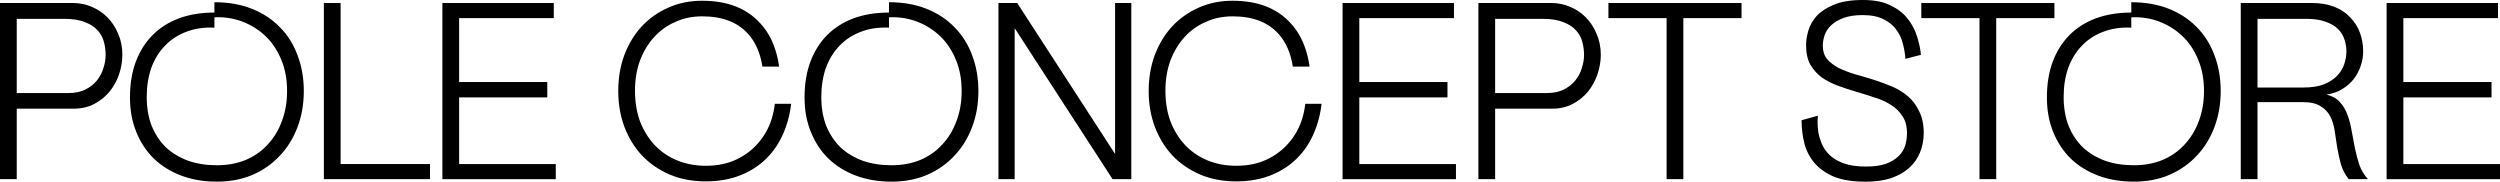
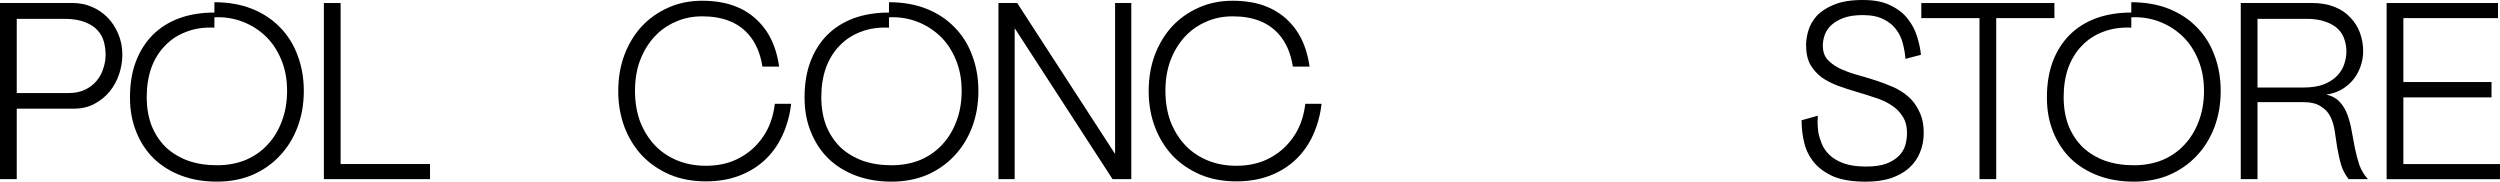
<svg xmlns="http://www.w3.org/2000/svg" width="1569" height="114" viewBox="0 0 1569 114" fill="none">
  <g clip-path="url(#clip0_36_43)">
    <path d="M74.143 21.132C72.463 17.142 70.215 13.722 67.398 10.872C64.582 8.045 61.293 5.837 57.53 4.245C53.767 2.678 49.791 1.87 45.603 1.87H0V112.403H10.507V68.204H46.242C51.14 68.204 55.471 67.207 59.234 65.188C62.997 63.193 66.192 60.604 68.795 57.469C71.421 54.192 73.409 50.558 74.758 46.568C76.107 42.459 76.793 38.398 76.793 34.408C76.793 29.563 75.918 25.145 74.143 21.132ZM64.89 42.768C64.062 45.618 62.689 48.207 60.819 50.51C58.926 52.838 56.536 54.714 53.602 56.187C50.667 57.659 47.117 58.395 42.952 58.395H10.507V11.822H40.278C45.603 11.822 49.934 12.51 53.294 13.888C56.631 15.147 59.234 16.833 61.127 18.923C63.115 21.037 64.464 23.459 65.198 26.19C65.931 28.922 66.286 31.677 66.286 34.408C66.286 37.139 65.837 39.942 64.89 42.768Z" fill="black" />
    <path d="M186.742 34.716C184.257 27.876 180.541 21.986 175.619 17.046C170.815 12.082 164.97 8.259 158.06 5.504C151.173 2.772 143.34 1.395 134.56 1.395V7.879C126.301 7.879 118.894 9.09 112.315 11.512C105.831 13.935 100.293 17.45 95.702 22.081C91.206 26.617 87.703 32.199 85.195 38.825C82.781 45.356 81.574 52.766 81.574 61.079C81.574 69.391 82.899 76.184 85.502 82.715C88.105 89.246 91.773 94.827 96.483 99.459C101.287 104.09 107.037 107.676 113.711 110.194C120.408 112.711 127.863 113.994 136.122 113.994C144.381 113.994 151.859 112.569 158.533 109.719C165.23 106.774 170.933 102.784 175.619 97.725C180.423 92.666 184.139 86.657 186.742 79.722C189.369 72.764 190.67 65.259 190.67 57.136C190.67 49.014 189.369 41.556 186.742 34.716ZM176.873 76.089C174.791 81.765 171.809 86.657 167.952 90.766C164.189 94.875 159.598 98.081 154.155 100.409C148.712 102.617 142.701 103.71 136.122 103.71C129.543 103.71 123.532 102.784 118.113 100.884C112.67 98.889 108.031 96.086 104.15 92.5C100.388 88.819 97.406 84.354 95.229 79.081C93.122 73.714 92.081 67.657 92.081 60.936C92.081 54.215 93.028 48.254 94.897 42.767C96.885 37.305 99.725 32.674 103.369 28.874C107.038 24.979 111.463 22.034 116.693 20.039C122.018 17.925 127.981 17.046 134.56 17.355V10.871C140.737 10.562 146.582 11.465 152.12 13.555C157.657 15.669 162.509 18.732 166.697 22.722C170.862 26.712 174.152 31.676 176.566 37.566C178.98 43.361 180.163 49.821 180.163 56.994C180.163 64.166 179.074 70.294 176.873 76.089Z" fill="black" />
    <path d="M213.767 1.894V102.95H269.877V112.426H203.26V1.894H213.767Z" fill="black" />
-     <path d="M347.547 1.894V11.37H288.147V51.483H343.476V61.126H288.147V102.974H348.801V112.45H277.64V1.894H347.547Z" fill="black" />
    <path d="M496.519 65.165C495.951 70.271 494.838 75.116 493.182 79.723C490.768 86.658 487.266 92.667 482.675 97.726C478.084 102.784 472.428 106.727 465.754 109.553C459.057 112.403 451.484 113.828 443.035 113.828C434.587 113.828 427.085 112.403 420.293 109.553C413.501 106.608 407.703 102.618 402.899 97.559C398.19 92.501 394.546 86.563 391.919 79.723C389.316 72.764 388.014 65.26 388.014 57.137C388.014 49.014 389.268 41.557 391.777 34.717C394.38 27.782 398.001 21.773 402.592 16.715C407.301 11.68 412.839 7.713 419.205 4.887C425.689 1.942 432.836 0.469 440.669 0.469C448.502 0.469 455.767 1.657 461.826 4.079C467.884 6.502 473.019 10.041 477.184 14.672C481.373 19.184 484.497 24.718 486.603 31.25C487.668 34.551 488.449 38.066 488.97 41.818H478.51C477.161 33.268 474.155 26.428 469.517 21.298C462.938 13.936 453.306 10.255 440.669 10.255C434.611 10.255 429.026 11.395 423.914 13.722C418.779 15.931 414.353 19.09 410.591 23.198C406.828 27.307 403.846 32.247 401.645 38.042C399.563 43.718 398.521 50.036 398.521 56.995C398.521 63.953 399.563 70.294 401.645 76.09C403.846 81.766 406.875 86.73 410.733 90.933C414.614 95.042 419.252 98.248 424.695 100.552C430.233 102.879 436.338 104.043 443.035 104.043C450.23 104.043 456.619 102.713 462.157 100.101C467.695 97.465 472.286 93.973 475.93 89.674C479.693 85.352 482.462 80.412 484.236 74.831C485.23 71.672 485.893 68.442 486.295 65.165H496.519Z" fill="black" />
    <path d="M610.111 34.716C607.603 27.876 603.911 21.986 598.989 17.046C594.185 12.082 588.34 8.259 581.429 5.504C574.543 2.772 566.71 1.395 557.93 1.395V7.879C549.671 7.879 542.263 9.09 535.661 11.512C529.2 13.935 523.663 17.45 519.048 22.081C514.552 26.617 511.073 32.199 508.564 38.825C506.15 45.356 504.943 52.766 504.943 61.079C504.943 69.391 506.245 76.184 508.872 82.715C511.475 89.246 515.143 94.827 519.829 99.459C524.657 104.09 530.384 107.676 537.081 110.194C543.778 112.711 551.233 113.994 559.492 113.994C567.751 113.994 575.229 112.569 581.903 109.719C588.6 106.774 594.279 102.784 598.989 97.725C603.793 92.666 607.508 86.657 610.111 79.722C612.738 72.764 614.04 65.259 614.04 57.136C614.04 49.014 612.738 41.556 610.111 34.716ZM600.243 76.089C598.161 81.765 595.179 86.657 591.298 90.766C587.559 94.875 582.944 98.081 577.525 100.409C572.082 102.617 566.071 103.71 559.492 103.71C552.913 103.71 546.902 102.784 541.459 100.884C536.04 98.889 531.377 96.086 527.52 92.5C523.757 88.819 520.775 84.354 518.575 79.081C516.492 73.714 515.451 67.657 515.451 60.936C515.451 54.215 516.397 48.254 518.267 42.767C520.255 37.305 523.071 32.674 526.739 28.874C530.384 24.979 534.833 22.034 540.063 20.039C545.387 17.925 551.351 17.046 557.93 17.355V10.871C564.083 10.562 569.952 11.465 575.489 13.555C581.027 15.669 585.878 18.732 590.067 22.722C594.232 26.712 597.522 31.676 599.935 37.566C602.326 43.361 603.533 49.821 603.533 56.994C603.533 64.166 602.444 70.294 600.243 76.089Z" fill="black" />
    <path d="M710.002 1.894V112.426H698.24L636.806 17.687V112.426H626.63V1.894H638.391L699.826 96.632V1.894H710.026H710.002Z" fill="black" />
    <path d="M829.416 65.165C828.849 70.271 827.736 75.116 826.08 79.723C823.69 86.658 820.187 92.667 815.572 97.726C810.981 102.784 805.349 106.727 798.652 109.553C791.978 112.403 784.405 113.828 775.933 113.828C767.461 113.828 760.007 112.403 753.215 109.553C746.423 106.608 740.601 102.618 735.797 97.559C731.111 92.501 727.443 86.563 724.84 79.723C722.213 72.764 720.912 65.26 720.912 57.137C720.912 49.014 722.166 41.557 724.674 34.717C727.301 27.782 730.898 21.773 735.489 16.715C740.199 11.68 745.736 7.713 752.102 4.887C758.587 1.942 765.734 0.469 773.59 0.469C781.447 0.469 788.689 1.657 794.747 4.079C800.805 6.502 805.917 10.041 810.106 14.672C814.271 19.184 817.418 24.718 819.501 31.25C820.566 34.551 821.347 38.066 821.891 41.818H811.407C810.058 33.268 807.053 26.428 802.415 21.298C795.836 13.936 786.228 10.255 773.59 10.255C767.508 10.255 761.923 11.395 756.812 13.722C751.7 15.931 747.251 19.09 743.488 23.198C739.726 27.307 736.744 32.247 734.543 38.042C732.46 43.718 731.419 50.036 731.419 56.995C731.419 63.953 732.46 70.294 734.543 76.09C736.744 81.766 739.773 86.73 743.654 90.933C747.511 95.042 752.15 98.248 757.593 100.552C763.13 102.879 769.236 104.043 775.933 104.043C783.151 104.043 789.517 102.713 795.055 100.101C800.592 97.465 805.183 93.973 808.851 89.674C812.614 85.352 815.383 80.412 817.158 74.831C818.152 71.672 818.814 68.442 819.193 65.165H829.416Z" fill="black" />
-     <path d="M912.505 1.894V11.37H853.105V51.483H908.434V61.126H853.105V102.974H913.759V112.45H842.598V1.894H912.505Z" fill="black" />
-     <path d="M1001.98 21.132C1000.3 17.142 998.054 13.722 995.238 10.872C992.422 8.045 989.133 5.837 985.37 4.245C981.607 2.678 977.631 1.87 973.466 1.87H927.84V112.403H938.347V68.204H974.082C979.004 68.204 983.335 67.207 987.097 65.188C990.86 63.193 994.031 60.604 996.658 57.469C999.261 54.192 1001.25 50.558 1002.6 46.568C1003.97 42.459 1004.66 38.398 1004.66 34.408C1004.66 29.563 1003.76 25.145 1001.98 21.132ZM992.73 42.768C991.901 45.618 990.529 48.207 988.659 50.51C986.79 52.838 984.376 54.714 981.441 56.187C978.531 57.659 974.981 58.395 970.792 58.395H938.347V11.822H968.118C973.466 11.822 977.797 12.51 981.134 13.888C984.471 15.147 987.097 16.833 988.967 18.923C990.955 21.037 992.327 23.459 993.037 26.19C993.771 28.922 994.15 31.677 994.15 34.408C994.15 37.139 993.676 39.942 992.73 42.768Z" fill="black" />
-     <path d="M1092.98 1.894V11.37H1056.46V112.426H1045.95V11.37H1009.44V1.894H1092.98Z" fill="black" />
    <path d="M1205.57 34.408L1195.85 36.925C1195.63 33.861 1195.11 30.774 1194.29 27.615C1193.55 24.361 1192.2 21.416 1190.22 18.78C1188.32 16.049 1185.67 13.84 1182.22 12.154C1178.88 10.373 1174.48 9.47 1169.06 9.47C1164.35 9.47 1160.37 10.04 1157.16 11.204C1154.03 12.368 1151.45 13.84 1149.49 15.621C1147.5 17.403 1146.1 19.469 1145.25 21.773C1144.42 24.1 1144 26.404 1144 28.732C1144 32.104 1144.9 34.883 1146.67 37.092C1148.56 39.205 1150.95 41.034 1153.89 42.625C1156.92 44.098 1160.3 45.404 1164.07 46.568C1167.92 47.613 1171.85 48.776 1175.83 50.035C1179.8 51.294 1183.66 52.719 1187.42 54.31C1191.19 55.878 1194.52 57.944 1197.46 60.462C1200.39 62.979 1202.73 66.138 1204.51 69.938C1206.38 73.619 1207.33 78.155 1207.33 83.523C1207.33 87.94 1206.54 92.001 1204.98 95.683C1203.52 99.364 1201.27 102.57 1198.24 105.325C1195.21 108.057 1191.4 110.218 1186.81 111.809C1182.31 113.282 1177.03 114.018 1170.98 114.018C1162.83 114.018 1156.14 112.973 1150.91 110.859C1145.8 108.65 1141.73 105.753 1138.67 102.167C1135.64 98.58 1133.56 94.472 1132.4 89.84C1131.24 85.209 1130.67 80.412 1130.67 75.472L1140.87 72.621C1140.87 73.358 1140.83 74.664 1140.71 76.564C1140.71 78.464 1140.87 80.625 1141.18 83.048C1141.61 85.375 1142.34 87.774 1143.38 90.315C1144.42 92.833 1146.06 95.16 1148.23 97.274C1150.43 99.388 1153.35 101.122 1157.01 102.475C1160.78 103.853 1165.41 104.518 1170.98 104.518C1176.21 104.518 1180.42 103.948 1183.66 102.784C1187 101.525 1189.67 99.886 1191.66 97.891C1193.65 95.897 1195 93.688 1195.73 91.265C1196.46 88.748 1196.82 86.159 1196.82 83.523C1196.82 79.2 1195.87 75.685 1194 72.954C1192.23 70.104 1189.81 67.753 1186.78 65.853C1183.85 63.953 1180.51 62.433 1176.75 61.269C1172.99 60.01 1169.13 58.799 1165.15 57.635C1161.18 56.471 1157.32 55.213 1153.56 53.835C1149.8 52.458 1146.41 50.724 1143.38 48.634C1140.45 46.425 1138.06 43.742 1136.16 40.583C1134.39 37.329 1133.49 33.22 1133.49 28.256C1133.49 25.525 1133.96 22.509 1134.91 19.255C1135.86 16.002 1137.58 12.938 1140.07 10.088C1142.67 7.238 1146.29 4.887 1150.88 2.987C1155.59 0.992 1161.65 -0.006 1169.06 -0.006C1176.47 -0.006 1182.12 1.158 1186.62 3.462C1191.21 5.67 1194.83 8.52 1197.43 11.988C1200.15 15.455 1202.07 19.208 1203.23 23.198C1204.49 27.188 1205.27 30.94 1205.57 34.408Z" fill="black" />
    <path d="M1289.35 1.894V11.37H1252.83V112.426H1242.33V11.37H1205.81V1.894H1289.35Z" fill="black" />
    <path d="M1389.81 34.716C1387.3 27.876 1383.58 21.986 1378.68 17.046C1373.88 12.082 1368.01 8.259 1361.13 5.504C1354.21 2.772 1346.38 1.395 1337.6 1.395V7.879C1329.37 7.879 1321.94 9.09 1315.36 11.512C1308.87 13.935 1303.33 17.45 1298.74 22.081C1294.25 26.617 1290.75 32.199 1288.24 38.825C1285.85 45.356 1284.64 52.766 1284.64 61.079C1284.64 69.391 1285.94 76.184 1288.54 82.715C1291.17 89.246 1294.82 94.827 1299.52 99.459C1304.33 104.09 1310.08 107.676 1316.78 110.194C1323.45 112.711 1330.93 113.994 1339.19 113.994C1347.45 113.994 1354.9 112.569 1361.6 109.719C1368.27 106.774 1373.98 102.784 1378.68 97.725C1383.49 92.666 1387.18 86.657 1389.81 79.722C1392.41 72.764 1393.71 65.259 1393.71 57.136C1393.71 49.014 1392.41 41.556 1389.81 34.716ZM1379.94 76.089C1377.83 81.765 1374.85 86.657 1370.99 90.766C1367.23 94.875 1362.64 98.081 1357.2 100.409C1351.78 102.617 1345.77 103.71 1339.19 103.71C1332.61 103.71 1326.6 102.784 1321.15 100.884C1315.71 98.889 1311.07 96.086 1307.22 92.5C1303.45 88.819 1300.47 84.354 1298.27 79.081C1296.19 73.714 1295.15 67.657 1295.15 60.936C1295.15 54.215 1296.07 48.254 1297.96 42.767C1299.95 37.305 1302.77 32.674 1306.41 28.874C1310.08 24.979 1314.53 22.034 1319.73 20.039C1325.08 17.925 1331.02 17.046 1337.6 17.355V10.871C1343.78 10.562 1349.62 11.465 1355.16 13.555C1360.7 15.669 1365.55 18.732 1369.74 22.722C1373.93 26.712 1377.22 31.676 1379.61 37.566C1382.02 43.361 1383.23 49.821 1383.23 56.994C1383.23 64.166 1382.12 70.294 1379.94 76.089Z" fill="black" />
    <path d="M1480.75 103.568C1479.62 100.1 1478.67 96.562 1477.94 92.975C1477.2 89.294 1476.54 85.66 1475.9 82.098C1475.29 78.417 1474.39 75.044 1473.23 71.98C1472.09 68.822 1470.46 66.138 1468.38 63.929C1466.39 61.72 1463.62 60.2 1460.07 59.345C1463.74 58.823 1466.98 57.73 1469.8 56.044C1472.61 54.358 1475 52.292 1476.99 49.869C1478.98 47.352 1480.49 44.573 1481.53 41.509C1482.6 38.469 1483.12 35.358 1483.12 32.199C1483.12 28.09 1482.43 24.195 1481.08 20.514C1479.71 16.833 1477.68 13.627 1474.95 10.872C1472.35 8.045 1469.01 5.837 1464.92 4.245C1460.97 2.678 1456.21 1.87 1450.67 1.87H1406.3V112.403H1416.81V64.095H1445.35C1450.04 64.095 1453.7 64.927 1456.31 66.613C1459.03 68.204 1461.06 70.294 1462.41 72.93C1463.78 75.567 1464.73 78.607 1465.25 82.098C1465.77 85.447 1466.29 88.938 1466.81 92.5C1467.43 96.087 1468.21 99.625 1469.16 103.093C1470.2 106.56 1471.83 109.672 1474.03 112.403H1486.1C1483.78 109.885 1482.01 106.94 1480.75 103.568ZM1458.2 53.028C1454.74 54.31 1450.51 54.928 1445.49 54.928H1416.81V11.822H1447.53C1452.45 11.822 1456.52 12.463 1459.76 13.722C1463 14.885 1465.56 16.405 1467.43 18.305C1469.32 20.205 1470.62 22.343 1471.36 24.765C1472.19 27.188 1472.61 29.658 1472.61 32.199C1472.61 34.93 1472.14 37.662 1471.19 40.417C1470.27 43.148 1468.68 45.618 1466.51 47.827C1464.4 49.94 1461.63 51.674 1458.2 53.028Z" fill="black" />
    <path d="M1567.75 1.894V11.37H1508.35V51.483H1563.68V61.126H1508.35V102.974H1569V112.45H1497.84V1.894H1567.75Z" fill="black" />
  </g>
  <defs>
    <clipPath id="clip0_36_43">
      <rect width="1569" height="114" fill="white" />
    </clipPath>
  </defs>
</svg>